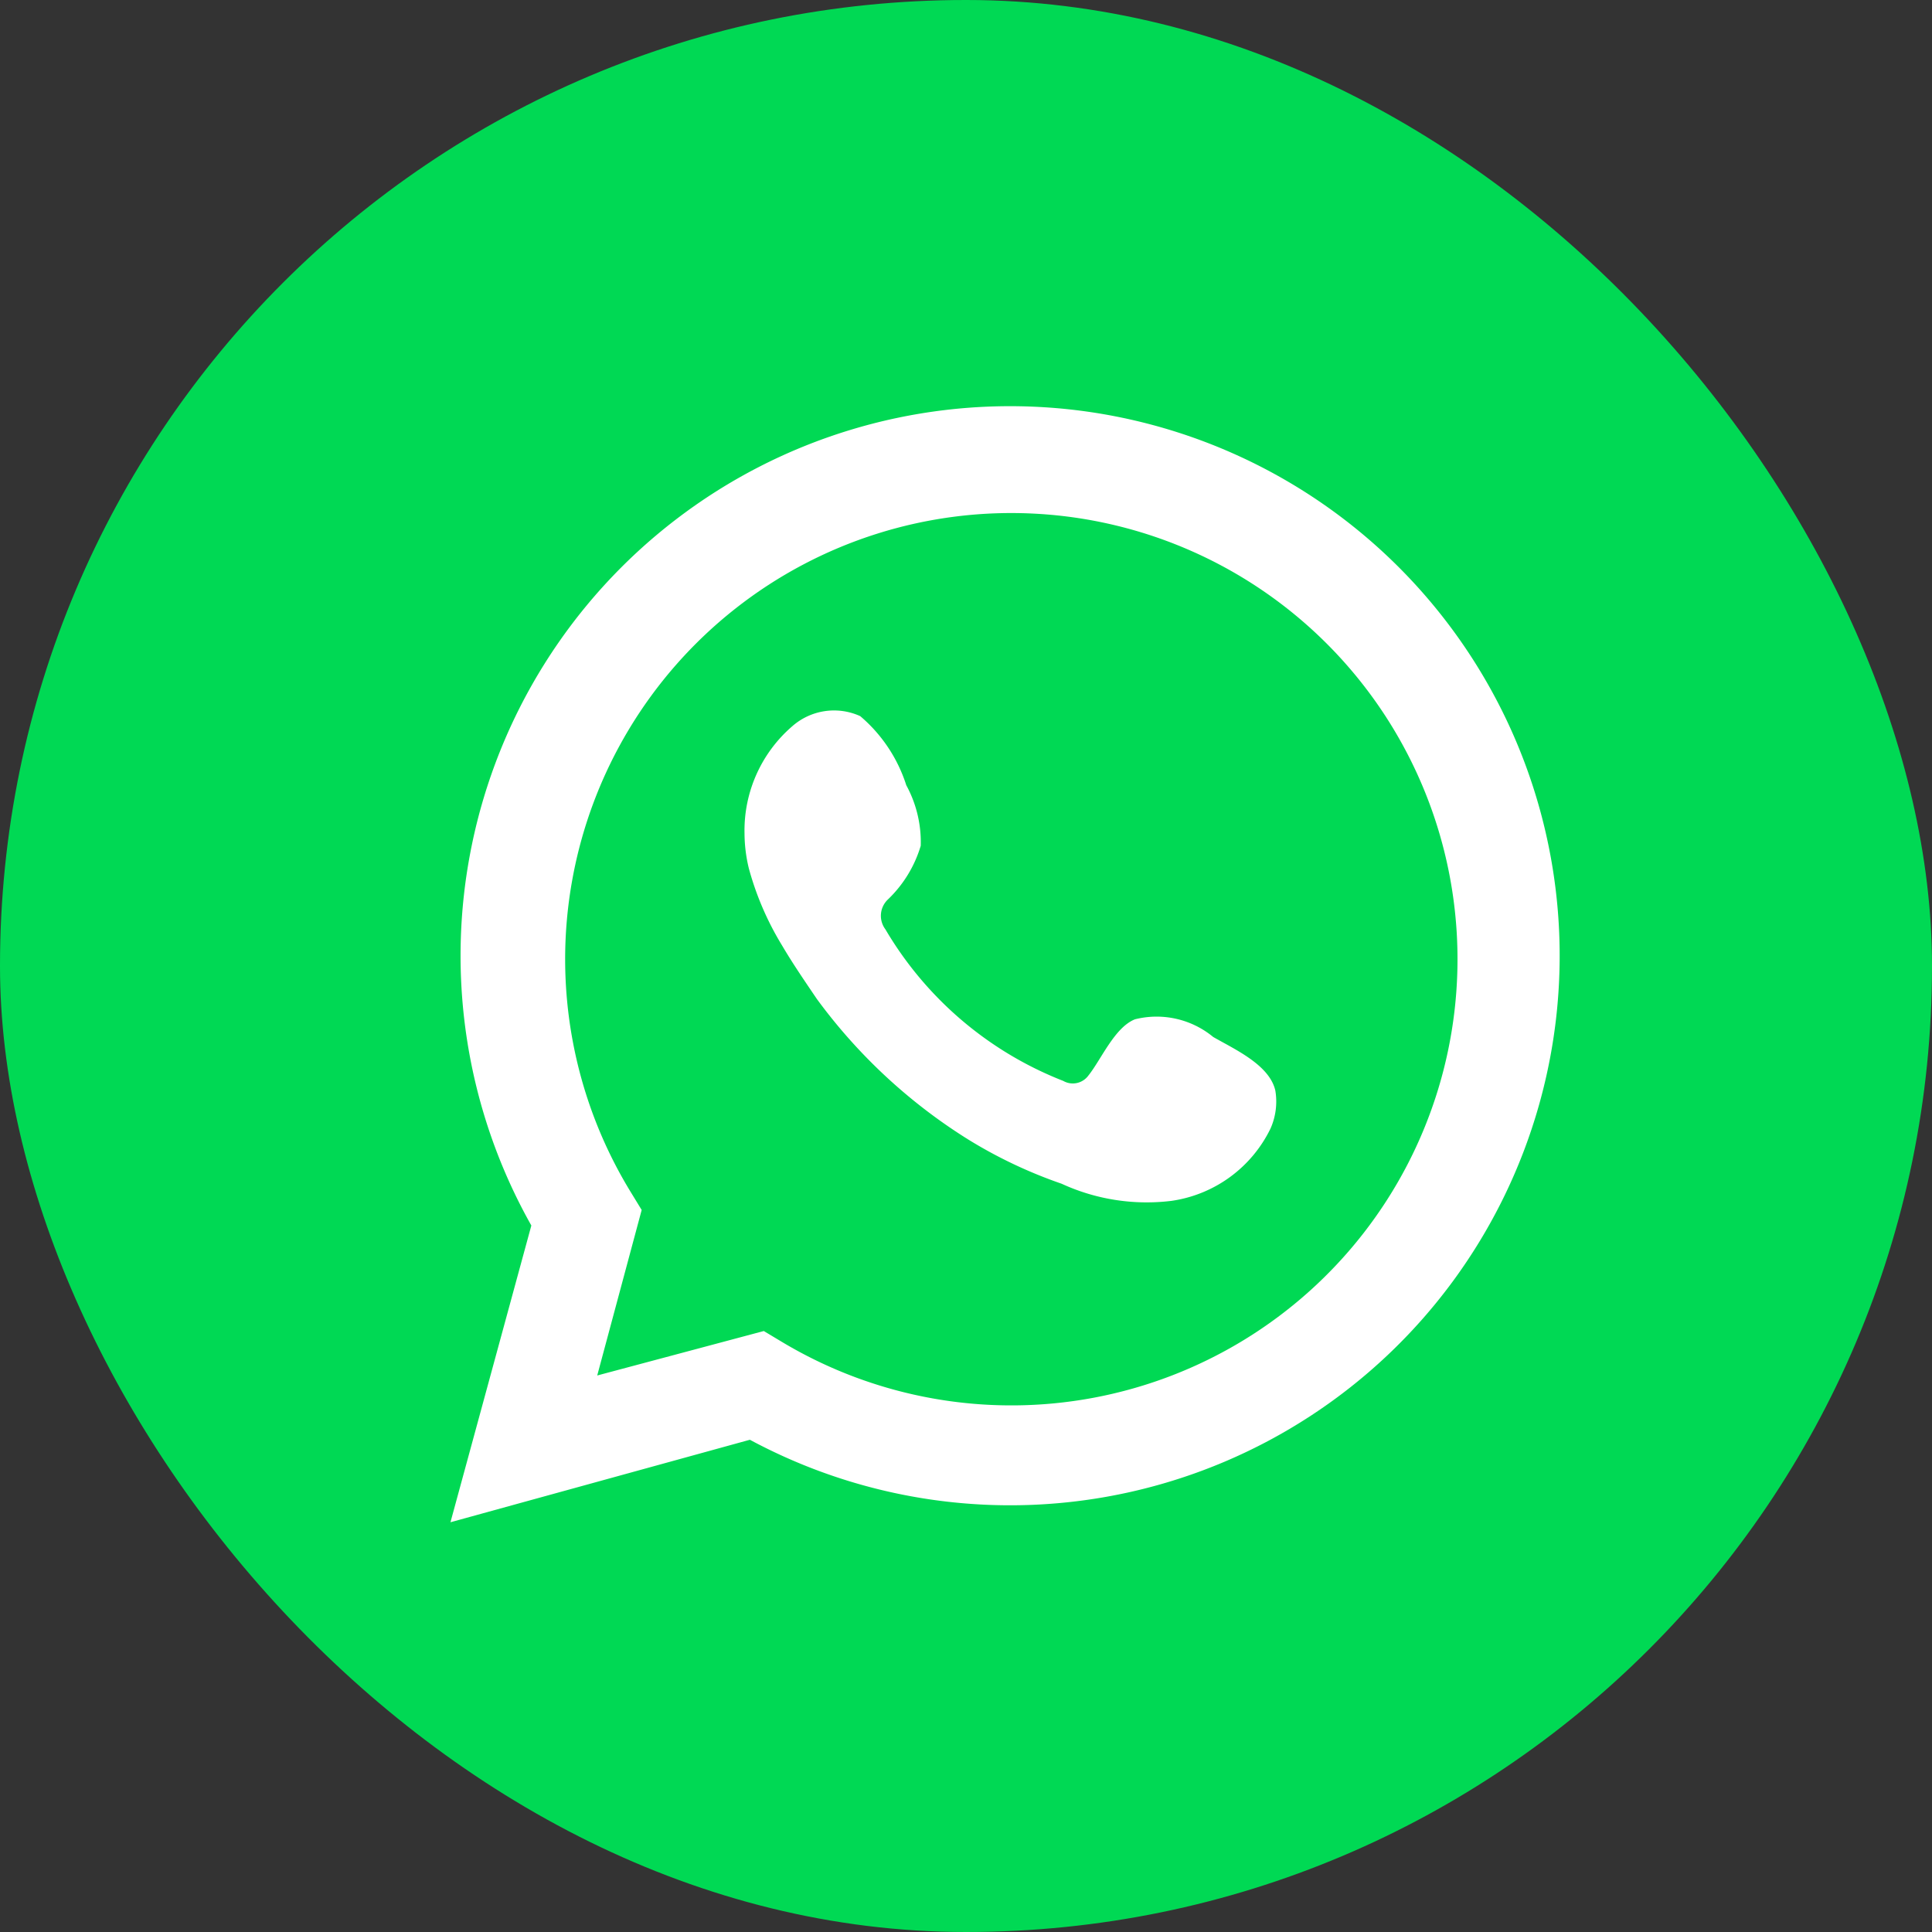
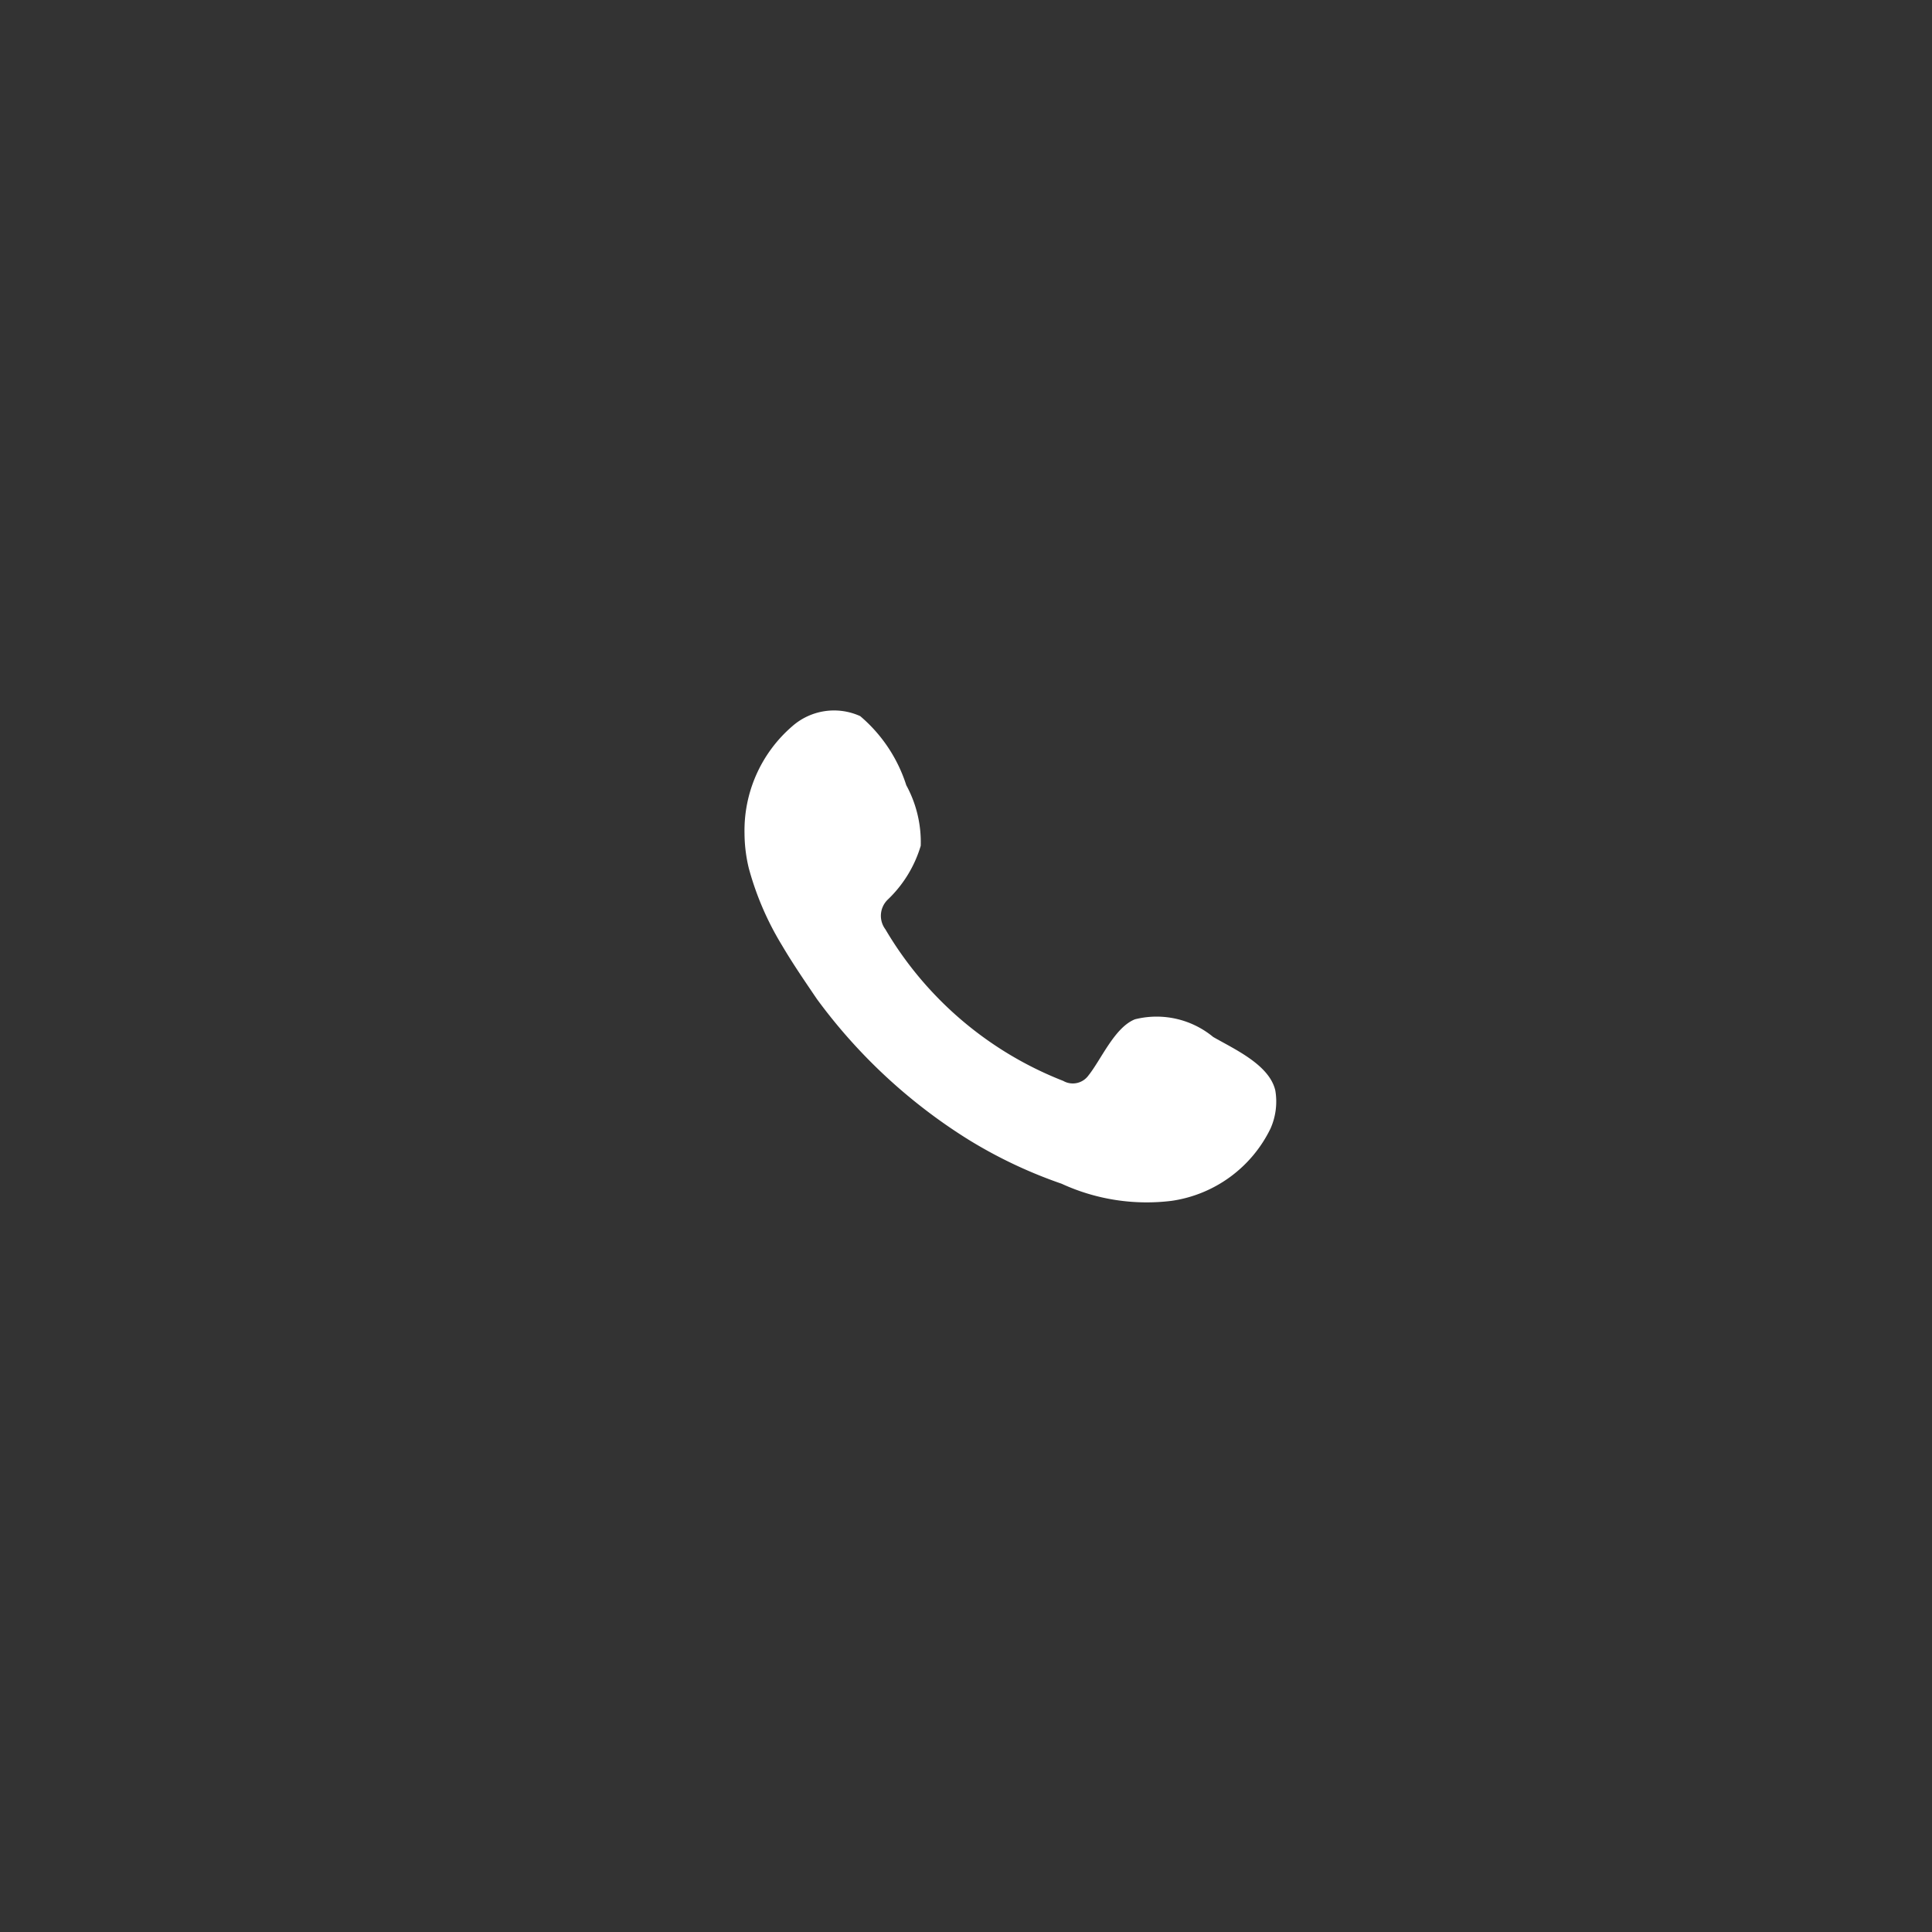
<svg xmlns="http://www.w3.org/2000/svg" id="Layer_1" data-name="Layer 1" viewBox="0 0 36.07 36.07">
  <rect x="0" y="0" width="36.07" height="36.07" fill="#333333" stroke="none" />
  <defs>
    <style>.cls-1{fill:#00d954;}.cls-2,.cls-3{fill:#fff;}.cls-3{fill-rule:evenodd;}</style>
  </defs>
-   <rect class="cls-1" width="36.07" height="36.07" rx="18.03" />
-   <path class="cls-2" d="M8.49,28.45,10,22.91a10.26,10.26,0,1,1,4.08,4Zm5.85-3.57.35.21a8.33,8.33,0,1,0-2.85-2.83l.22.36-.83,3.09Z" transform="translate(-0.08 -0.03)" />
  <path class="cls-3" d="M22.73,19.39a1.66,1.66,0,0,0-1.46-.33c-.38.15-.63.75-.87,1.05a.36.36,0,0,1-.47.1,6.67,6.67,0,0,1-3.32-2.83.42.42,0,0,1,.05-.56,2.29,2.29,0,0,0,.61-1A2.22,2.22,0,0,0,17,14.69a2.81,2.81,0,0,0-.86-1.29,1.18,1.18,0,0,0-1.27.19,2.57,2.57,0,0,0-.89,2,2.82,2.82,0,0,0,.08.65,5.55,5.55,0,0,0,.62,1.44c.2.34.42.66.65,1a10.2,10.2,0,0,0,2.82,2.62,8.76,8.76,0,0,0,1.75.83,3.8,3.8,0,0,0,2.05.32A2.44,2.44,0,0,0,23.8,21.1a1.24,1.24,0,0,0,.09-.71C23.78,19.91,23.13,19.62,22.73,19.39Z" transform="translate(-0.08 -0.03)" />
</svg>